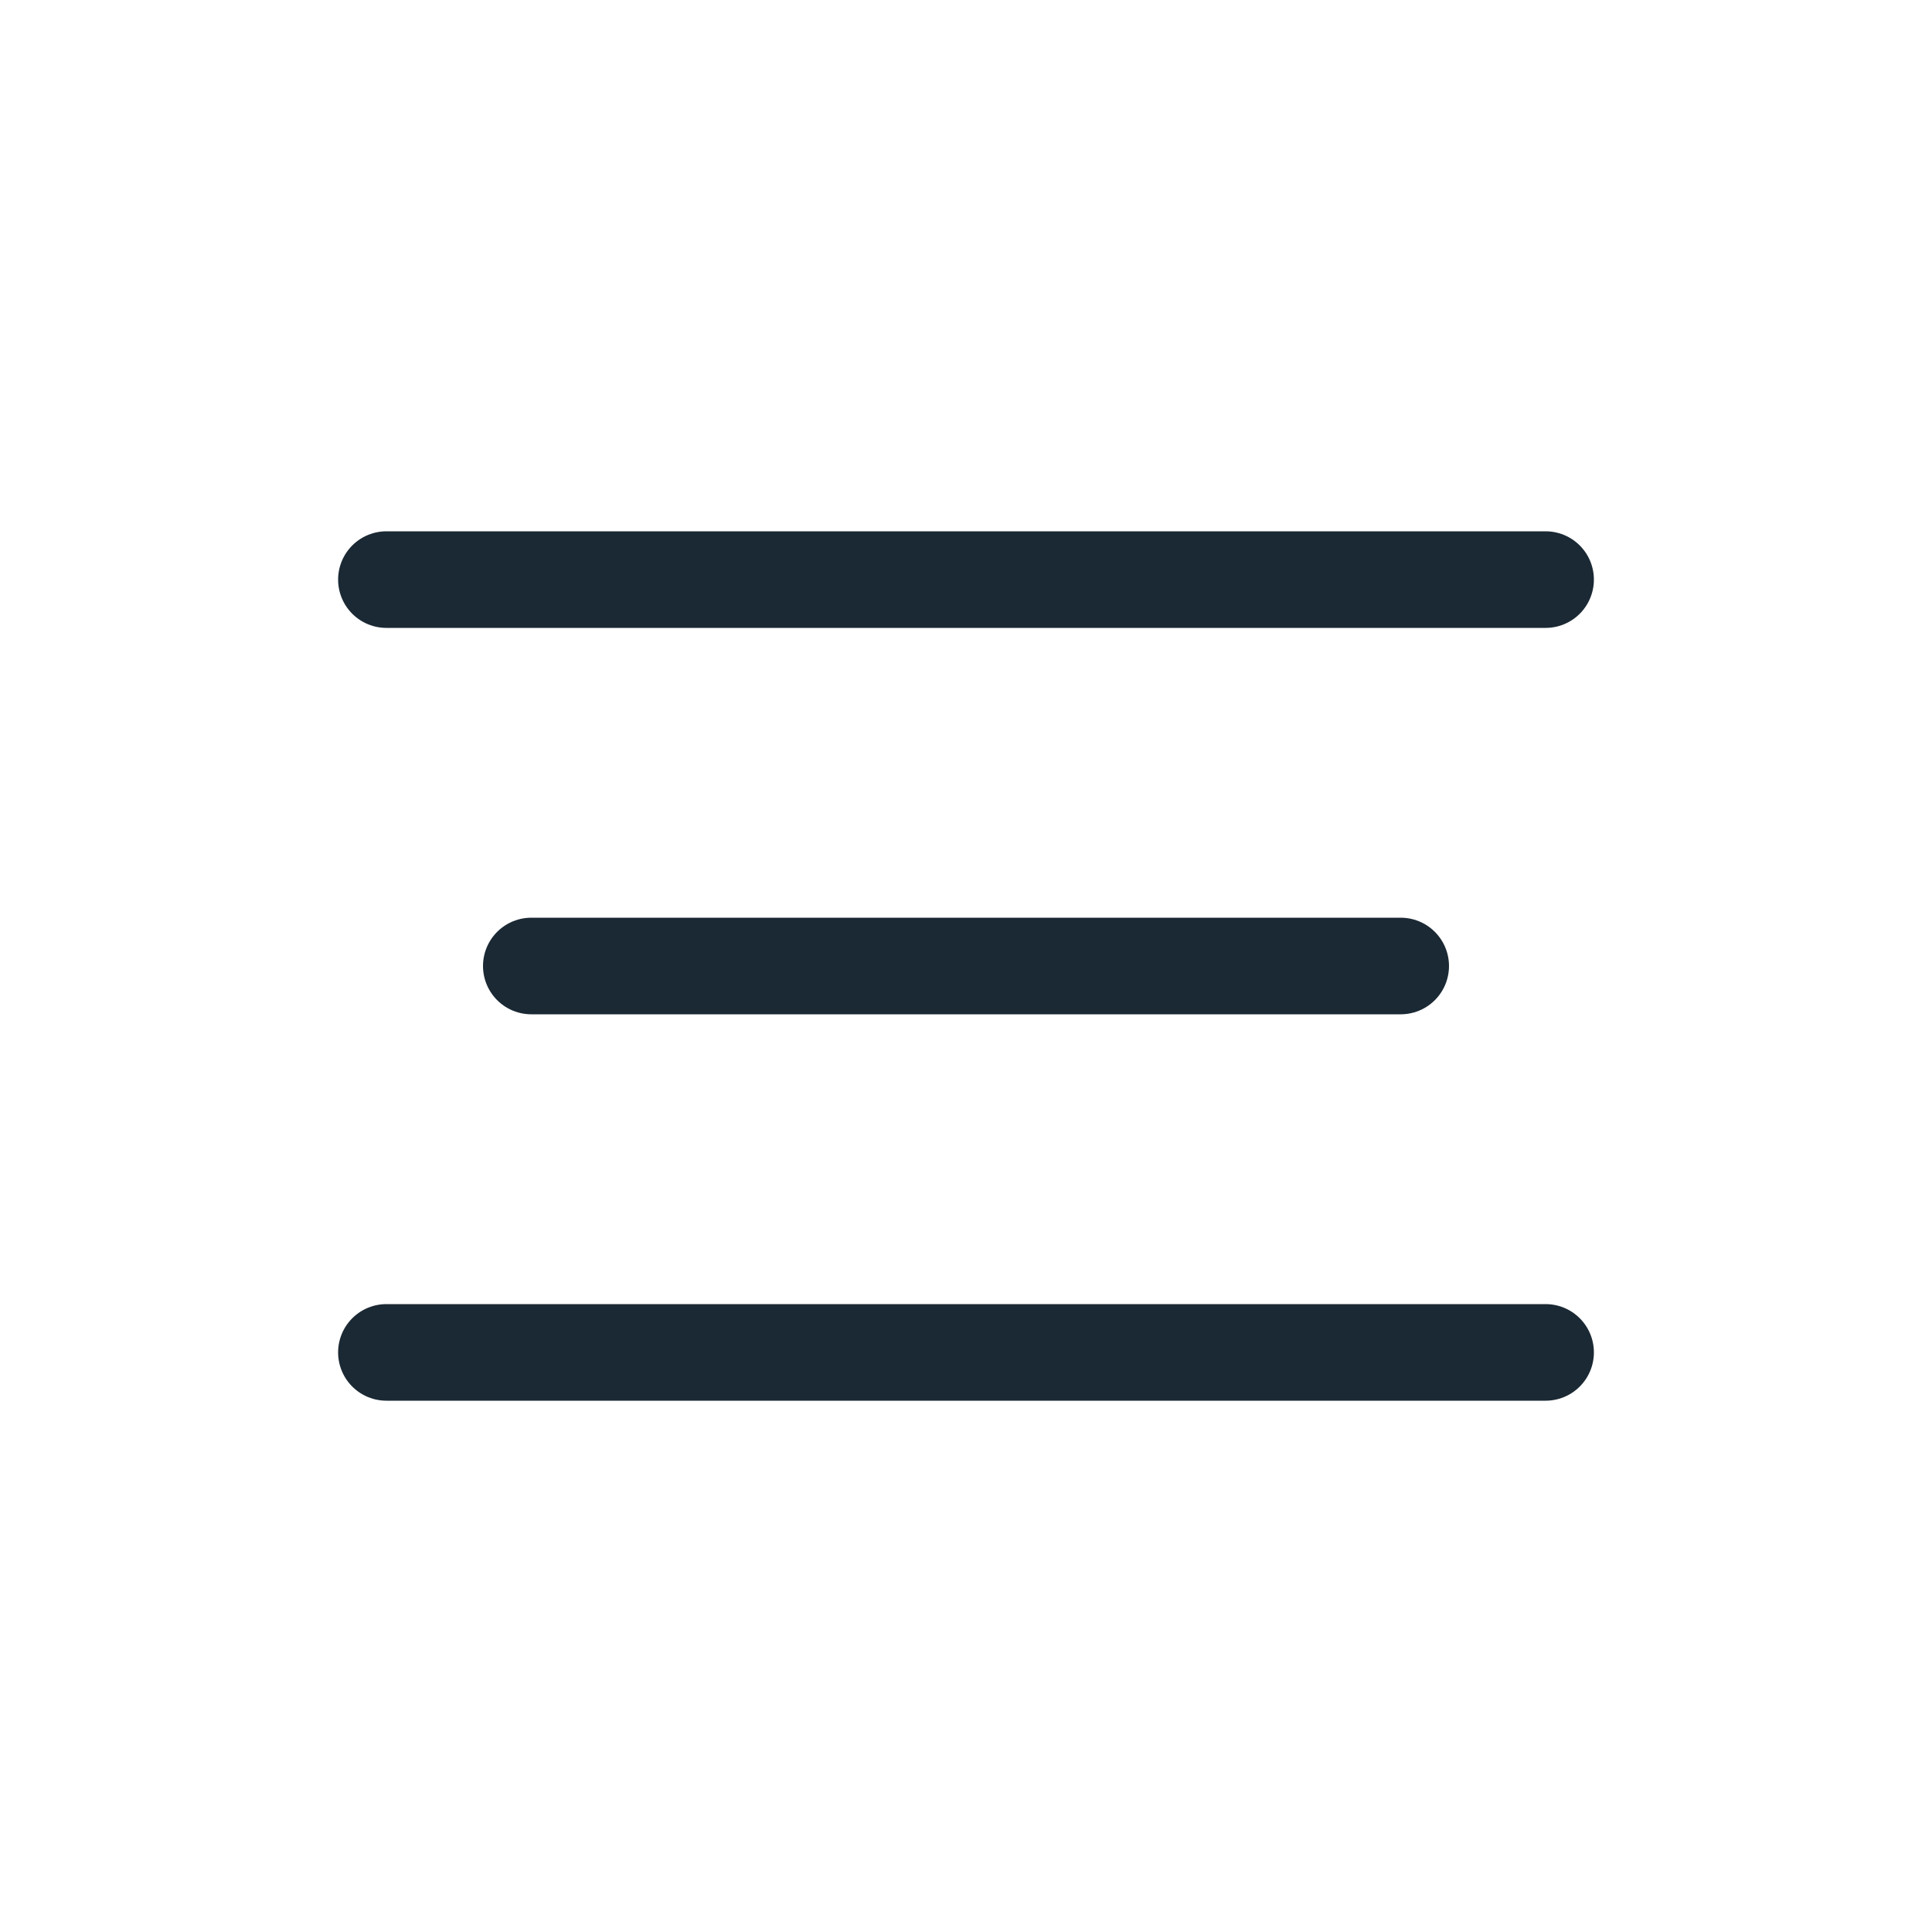
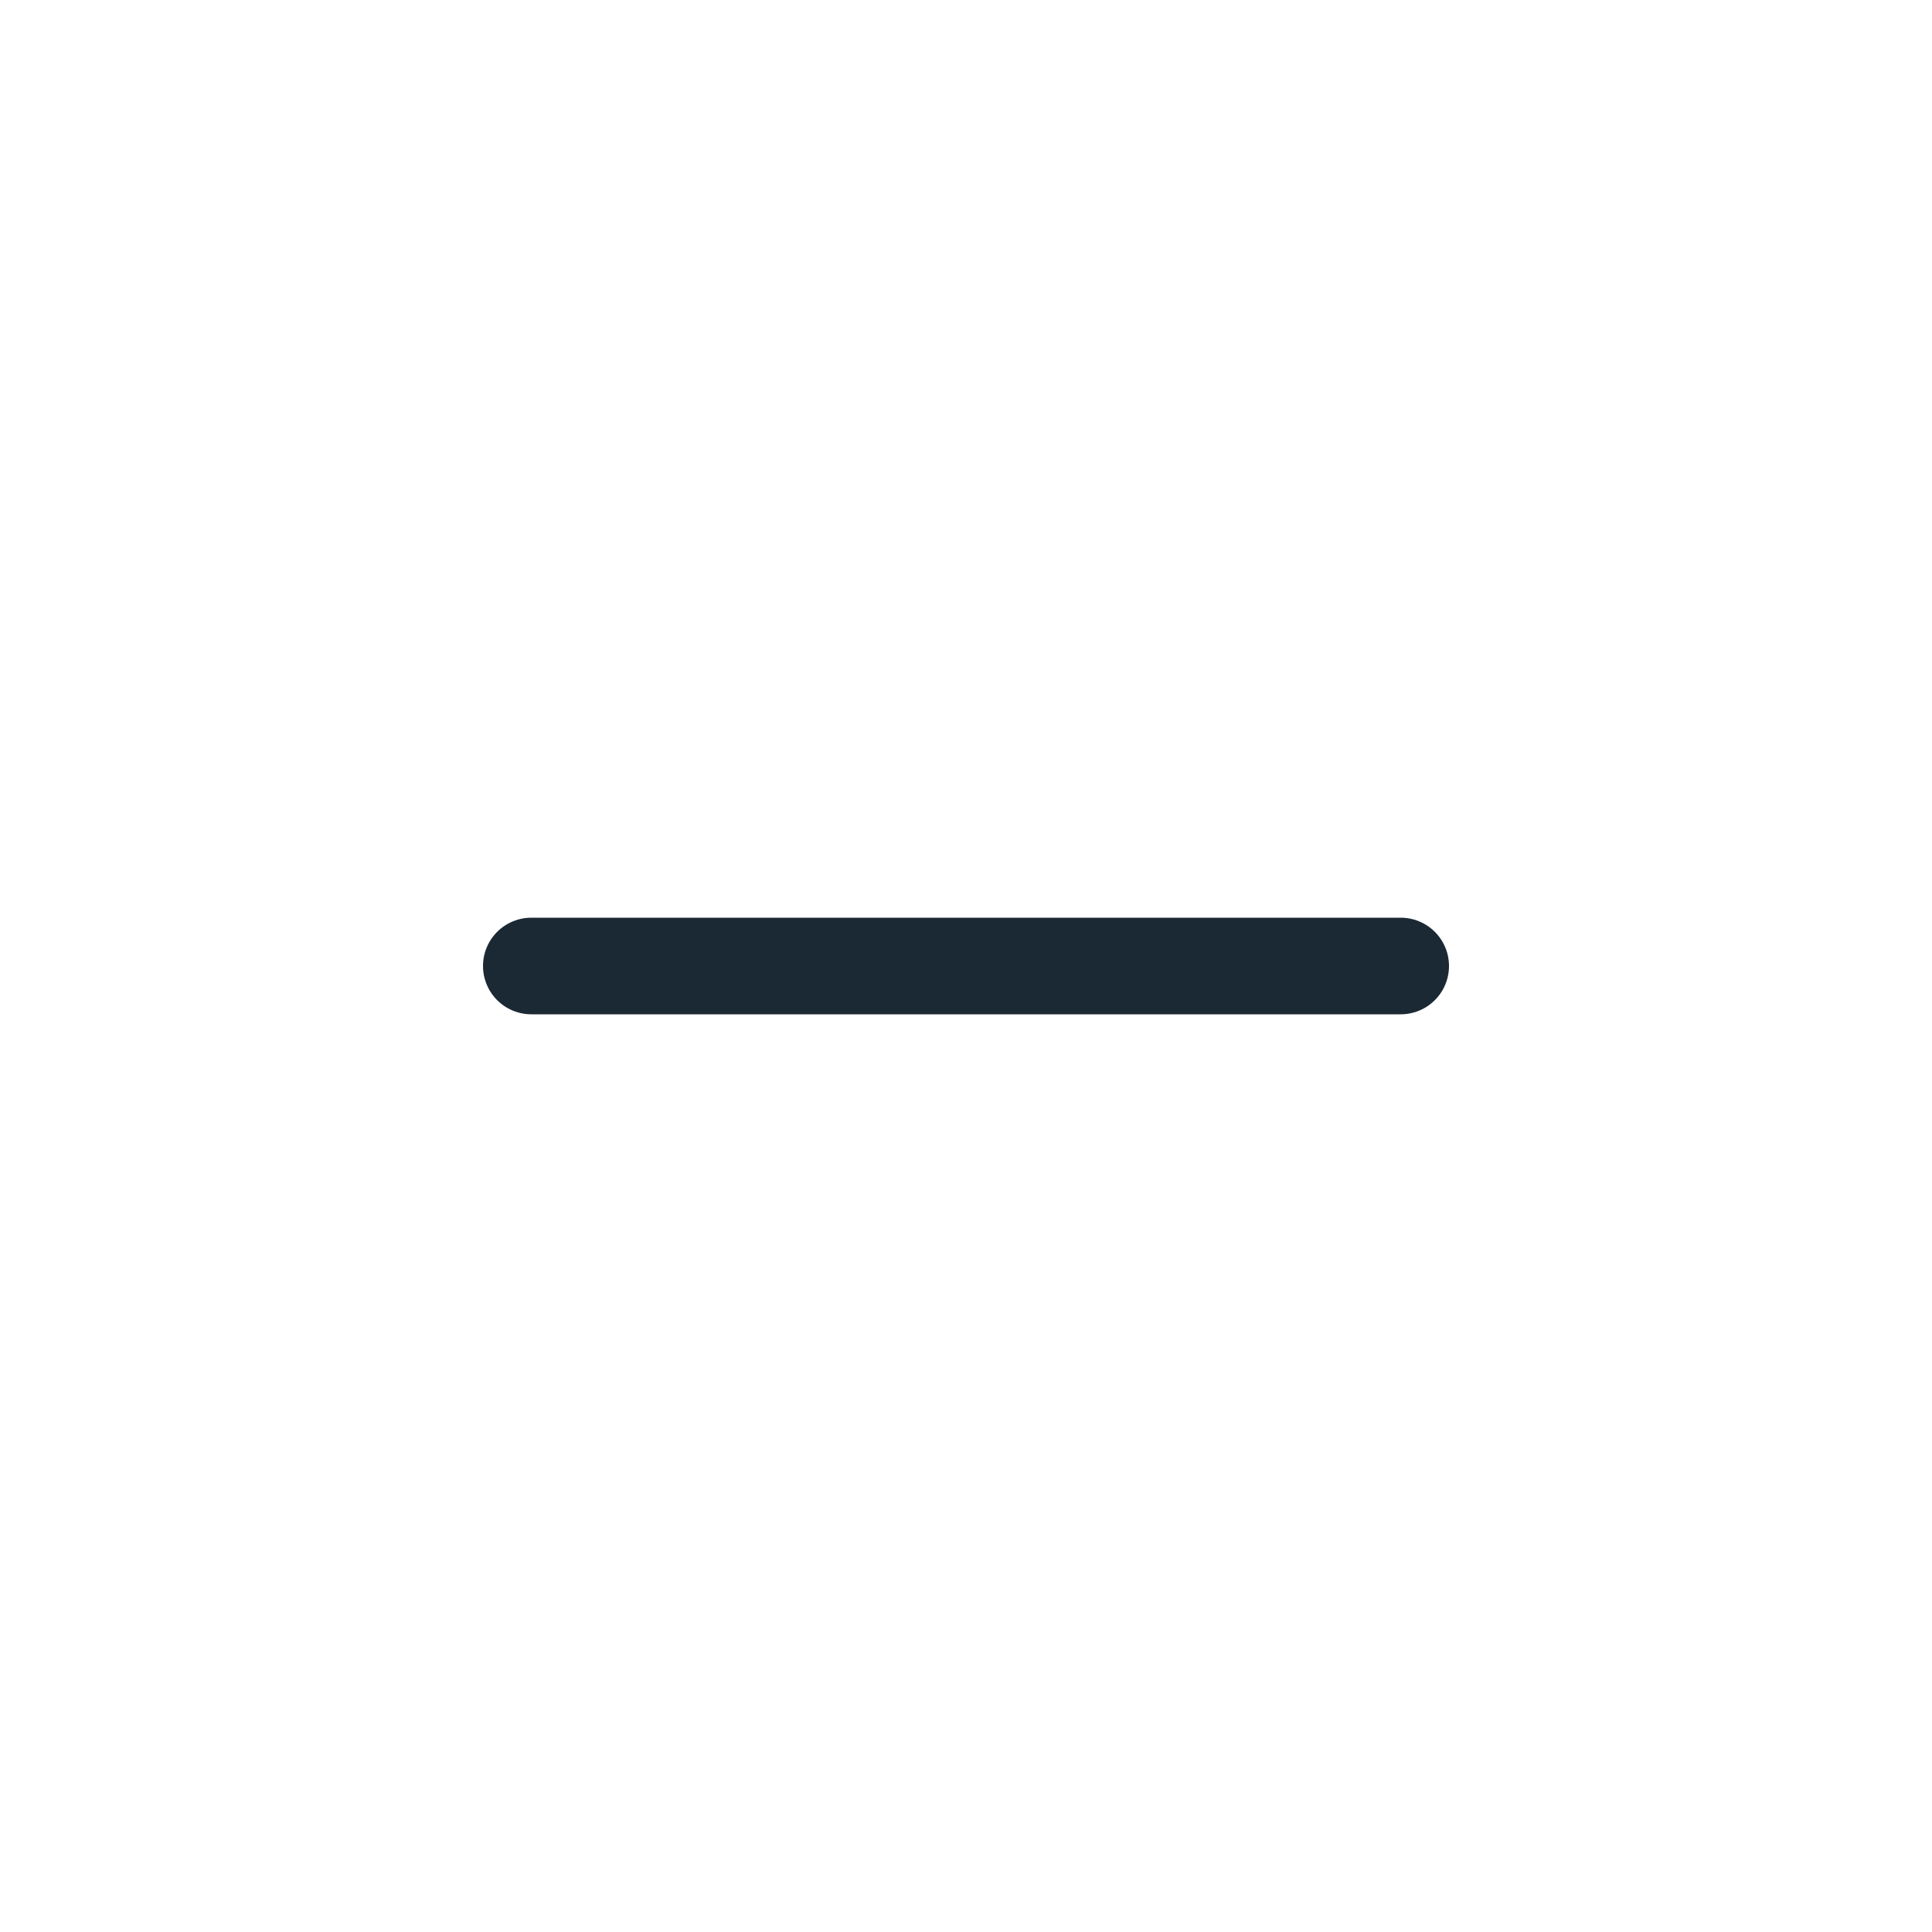
<svg xmlns="http://www.w3.org/2000/svg" width="40" height="40" viewBox="0 0 40 40" fill="none">
-   <path d="M8 12H32" stroke="#1B2934" stroke-width="2" stroke-linecap="round" />
  <path d="M11 20H29" stroke="#1B2934" stroke-width="2" stroke-linecap="round" />
-   <path d="M8 28H32" stroke="#1B2934" stroke-width="2" stroke-linecap="round" />
</svg>